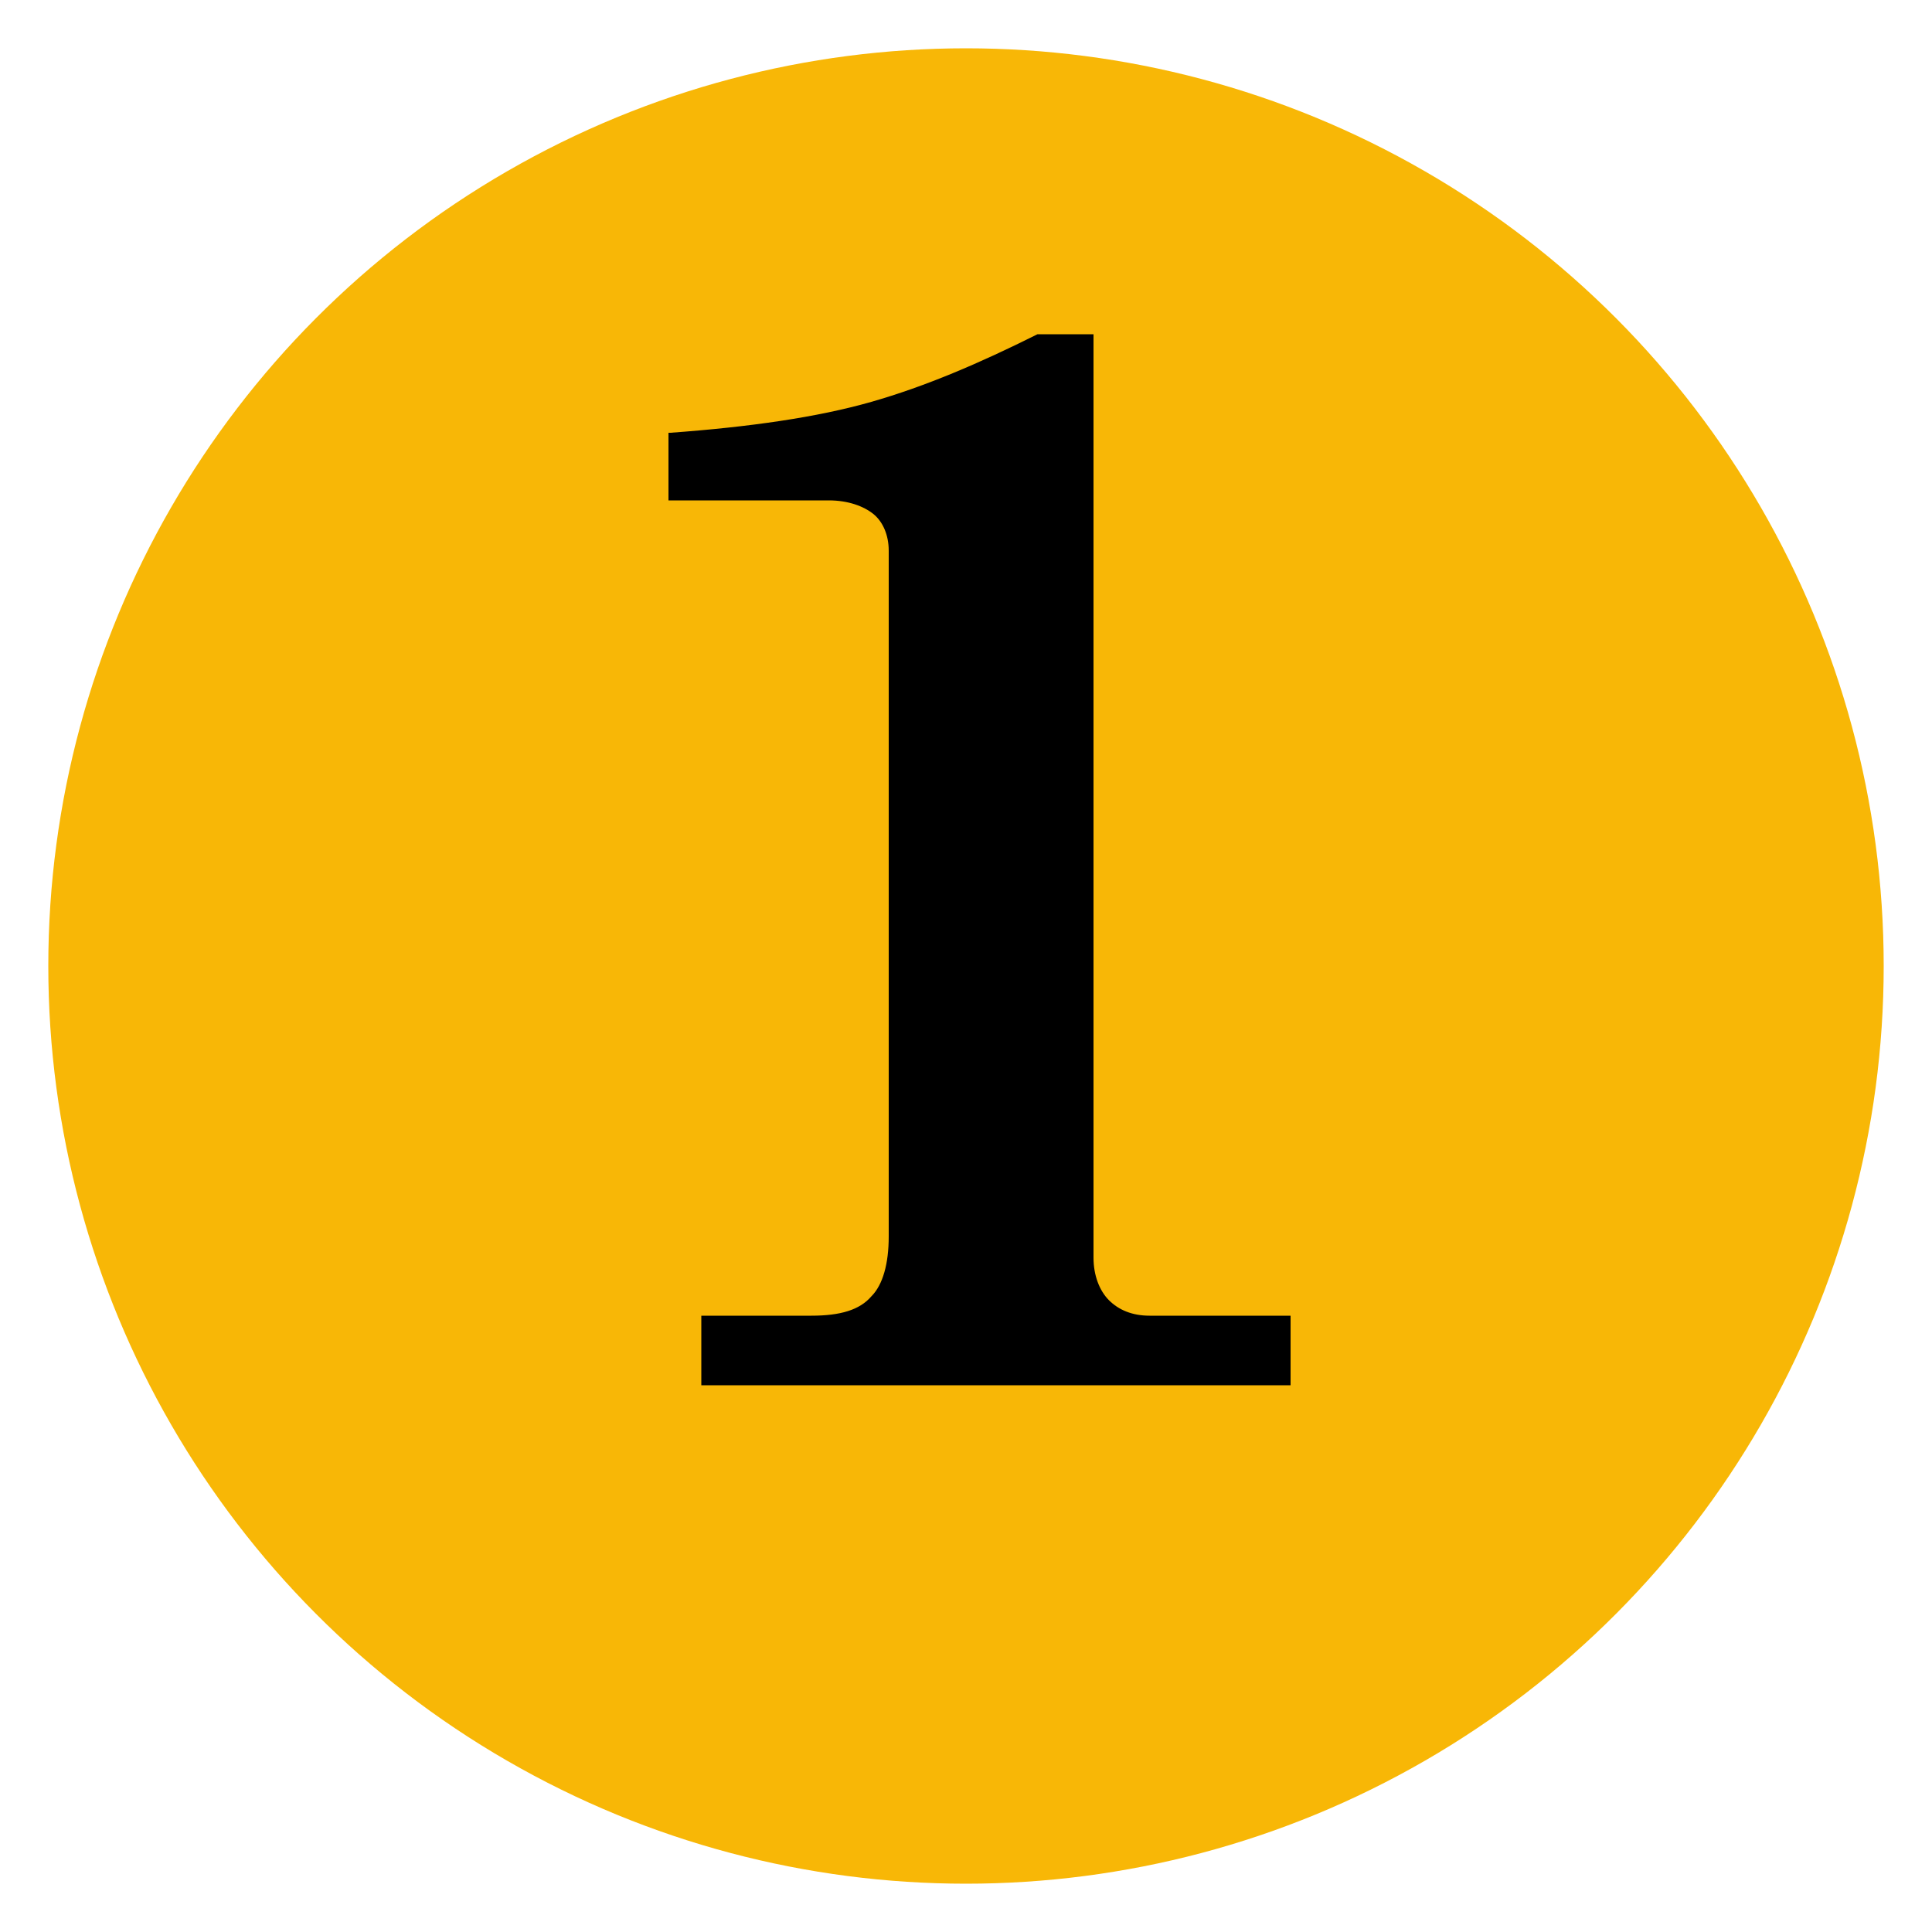
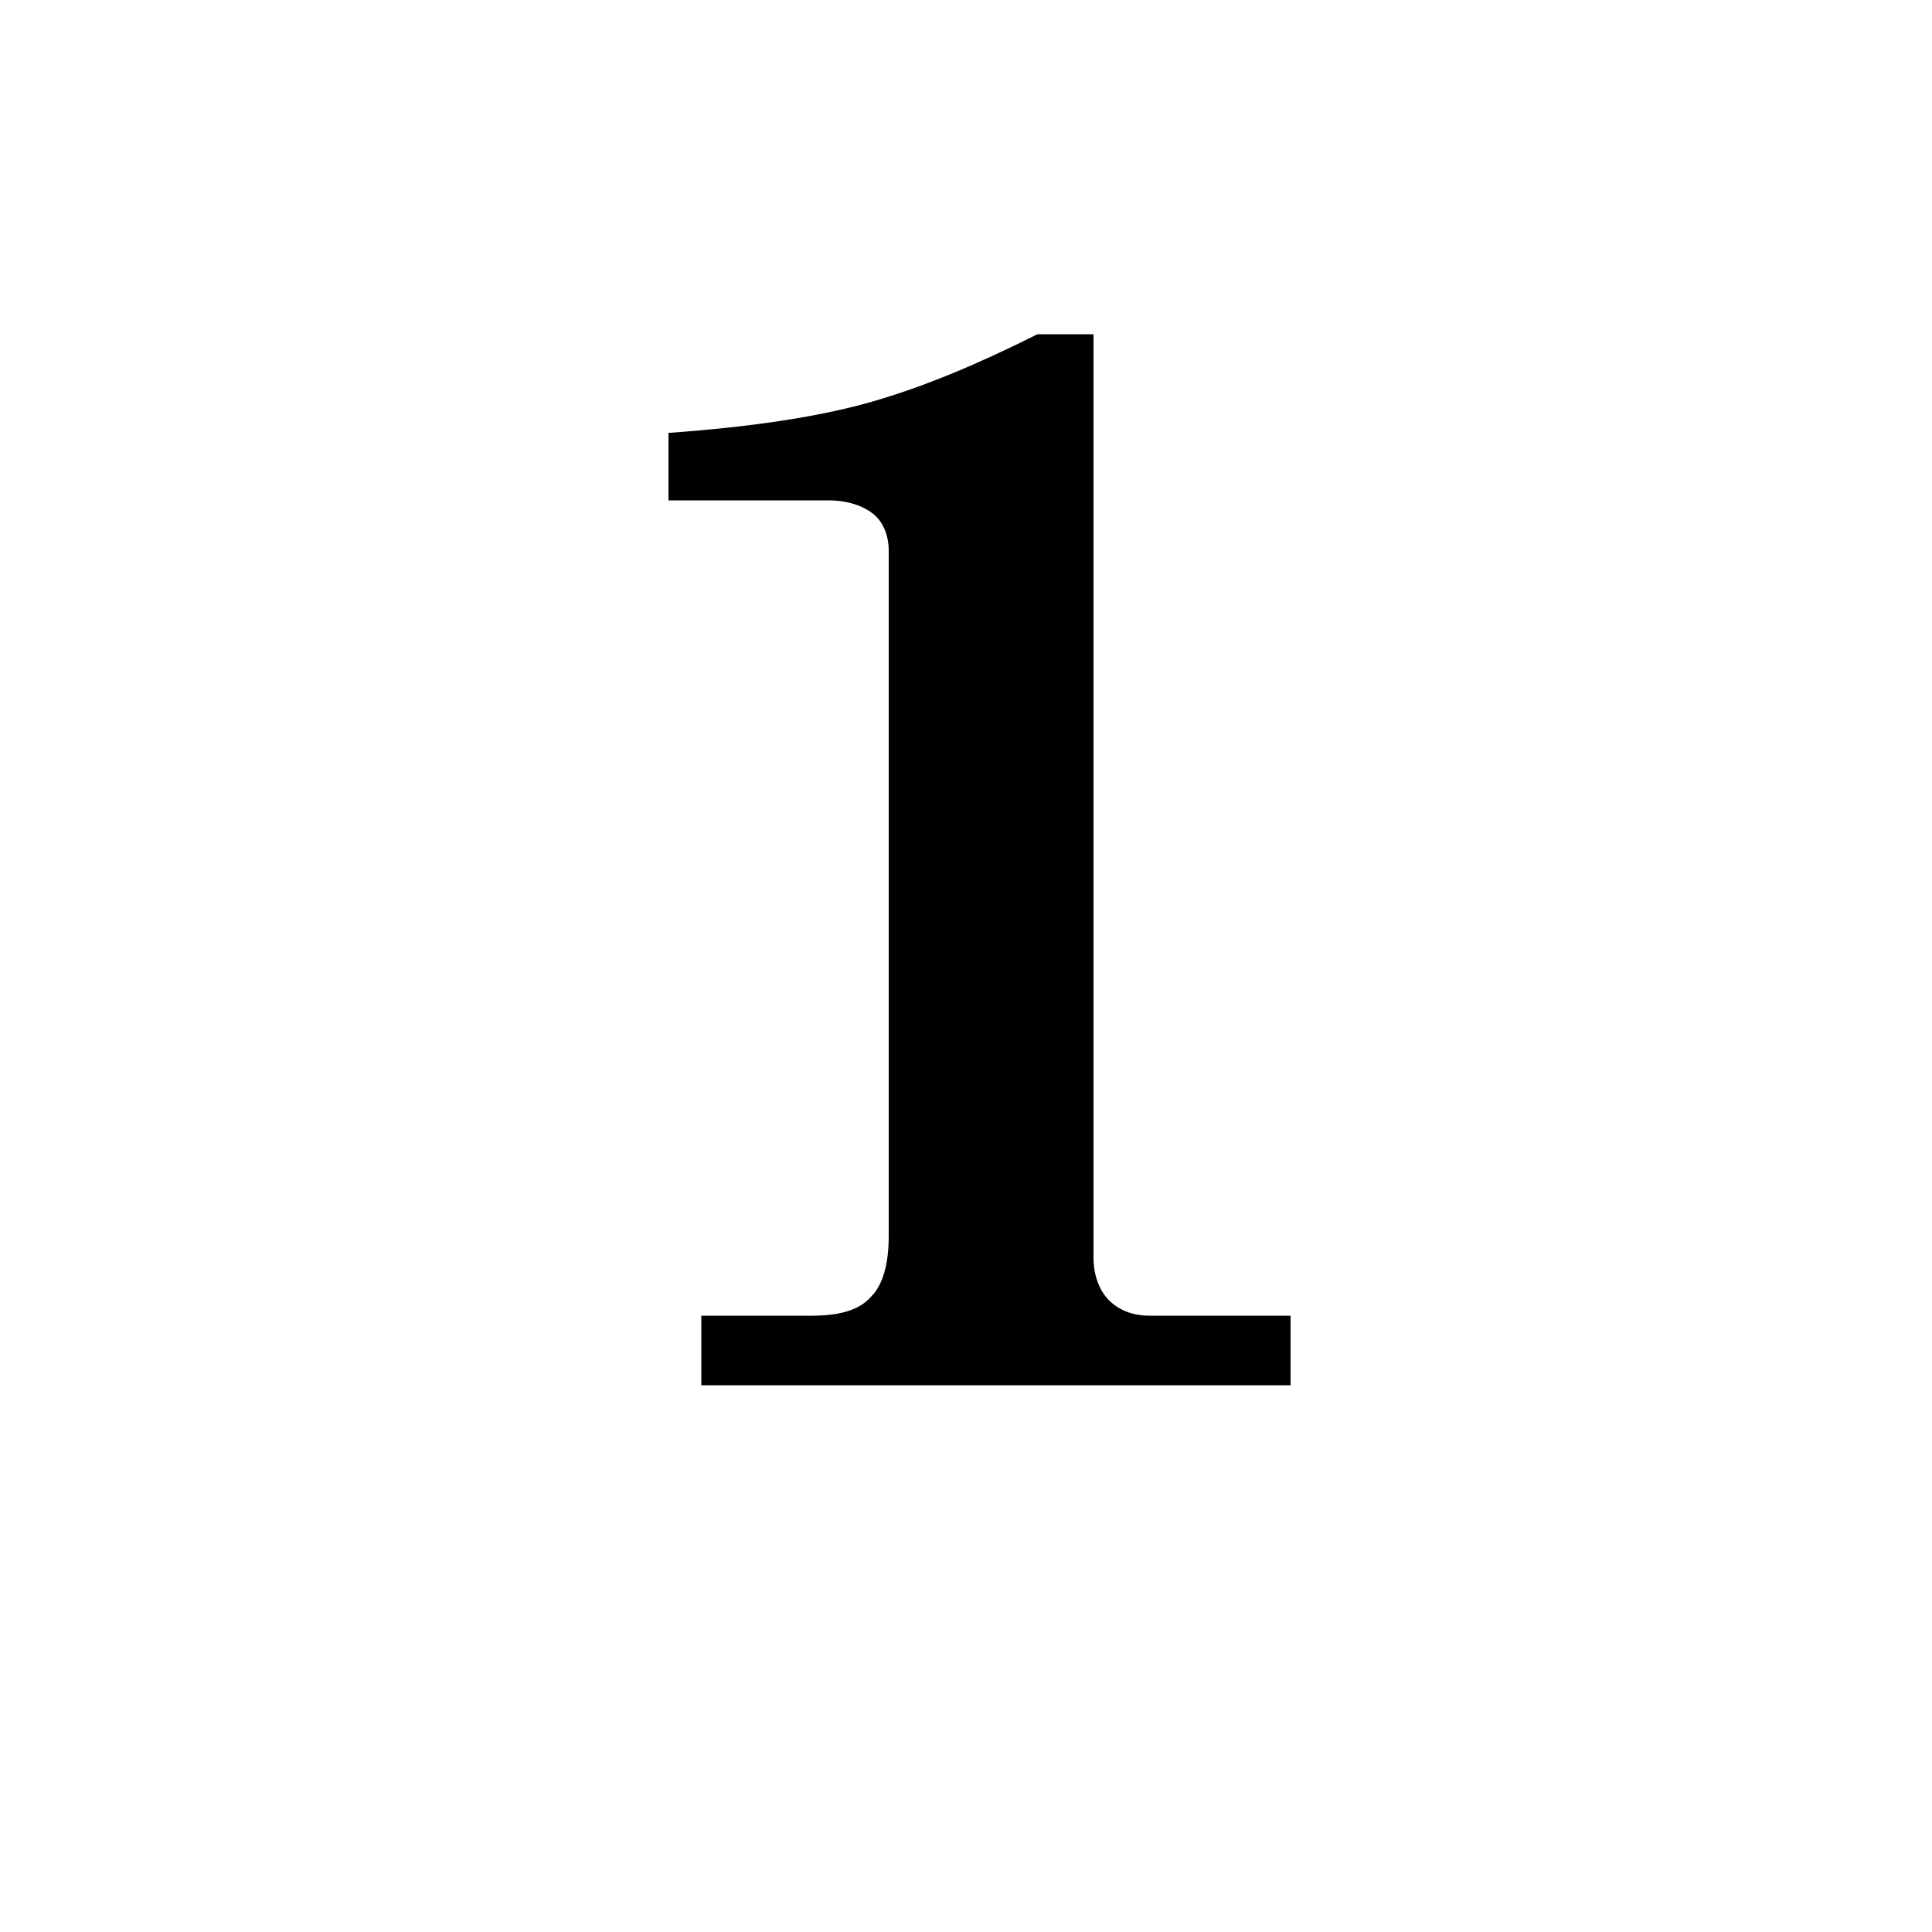
<svg xmlns="http://www.w3.org/2000/svg" id="Layer_1" x="0px" y="0px" viewBox="0 0 100 100" style="enable-background:new 0 0 100 100;" xml:space="preserve">
  <style type="text/css">	.st0{fill:#F8B706;}</style>
-   <circle class="st0" cx="50" cy="50" r="47.5" />
  <g>
    <path d="M34.7,22.4c4.1-0.3,7.6-0.8,10.4-1.6s5.6-2,8.6-3.5h2.9v47.8c0,0.9,0.3,1.7,0.8,2.2s1.2,0.8,2.1,0.8h7.3v3.6H36.3v-3.6H42  c1.5,0,2.5-0.3,3.1-1c0.6-0.6,0.9-1.7,0.9-3.1V28.5c0-0.8-0.3-1.5-0.8-1.9c-0.5-0.4-1.3-0.7-2.3-0.7h-8.3V22.4z" />
  </g>
</svg>